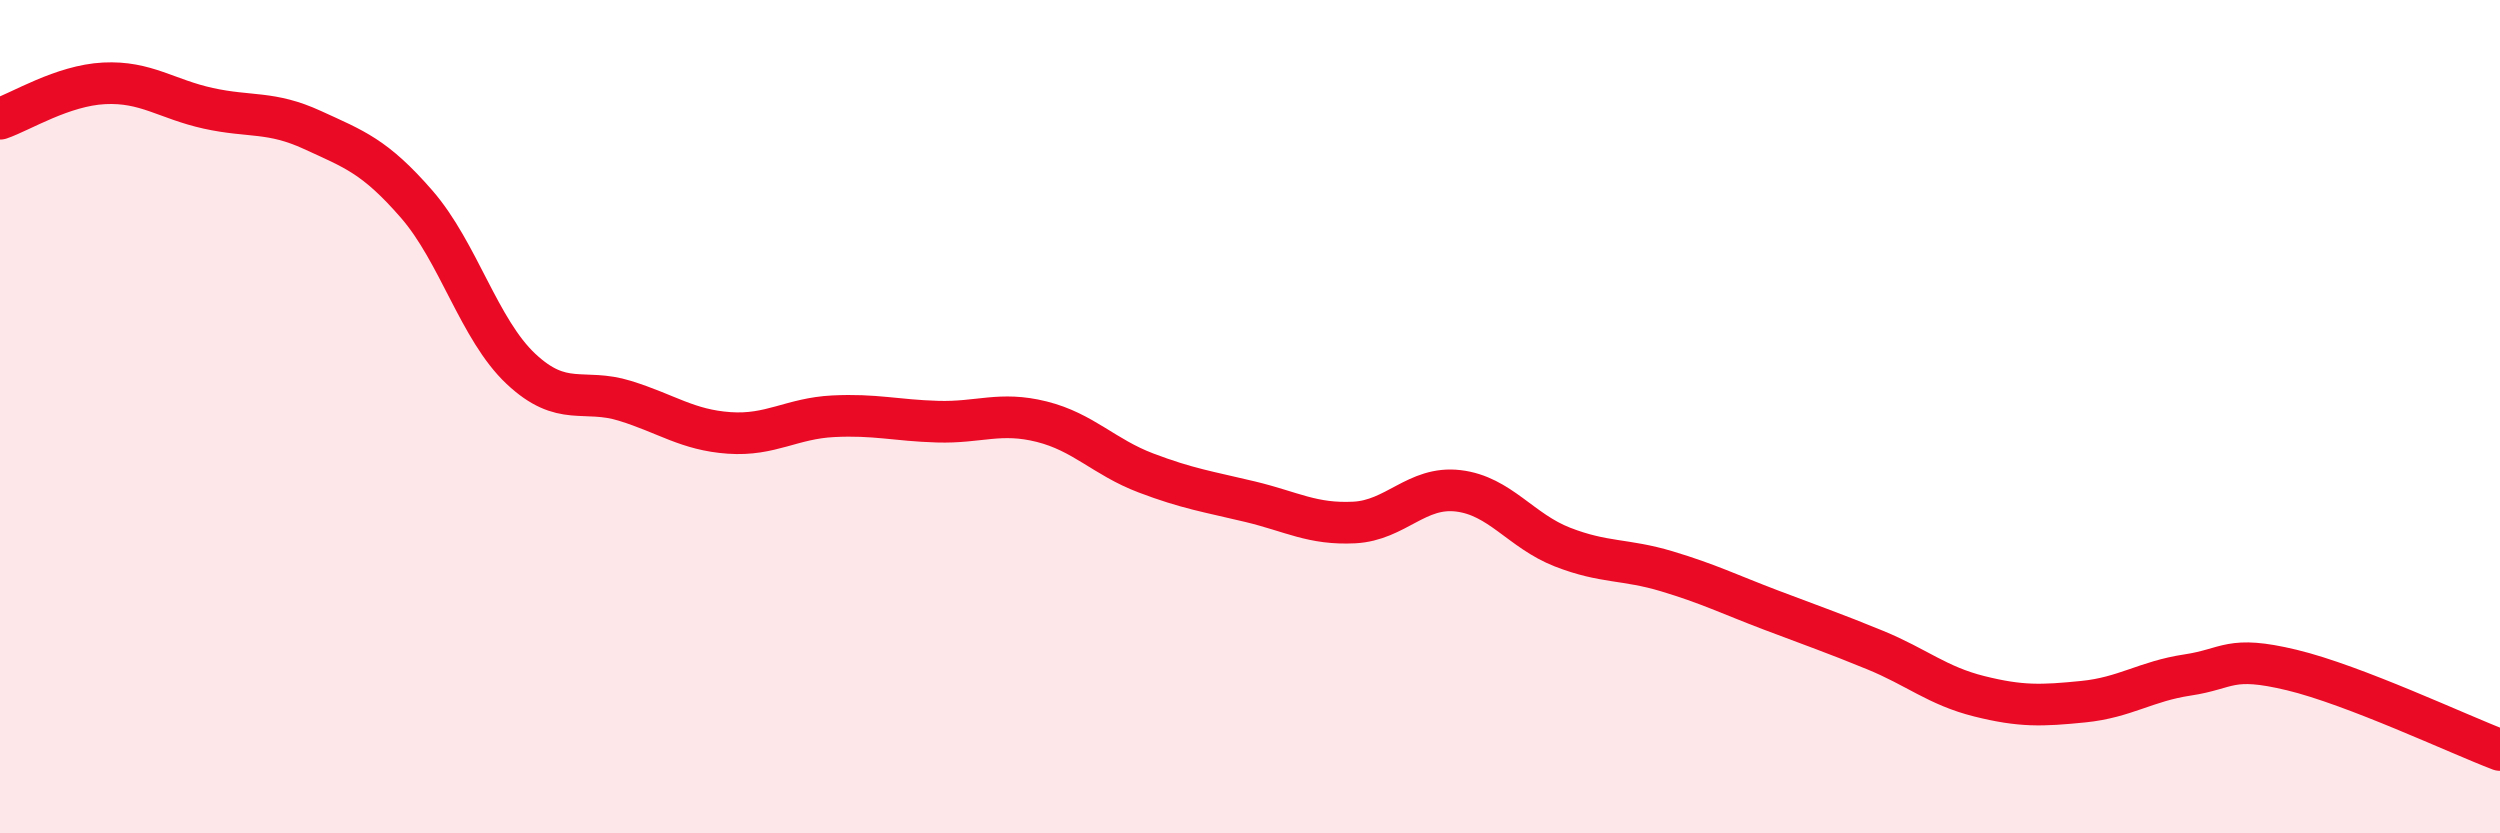
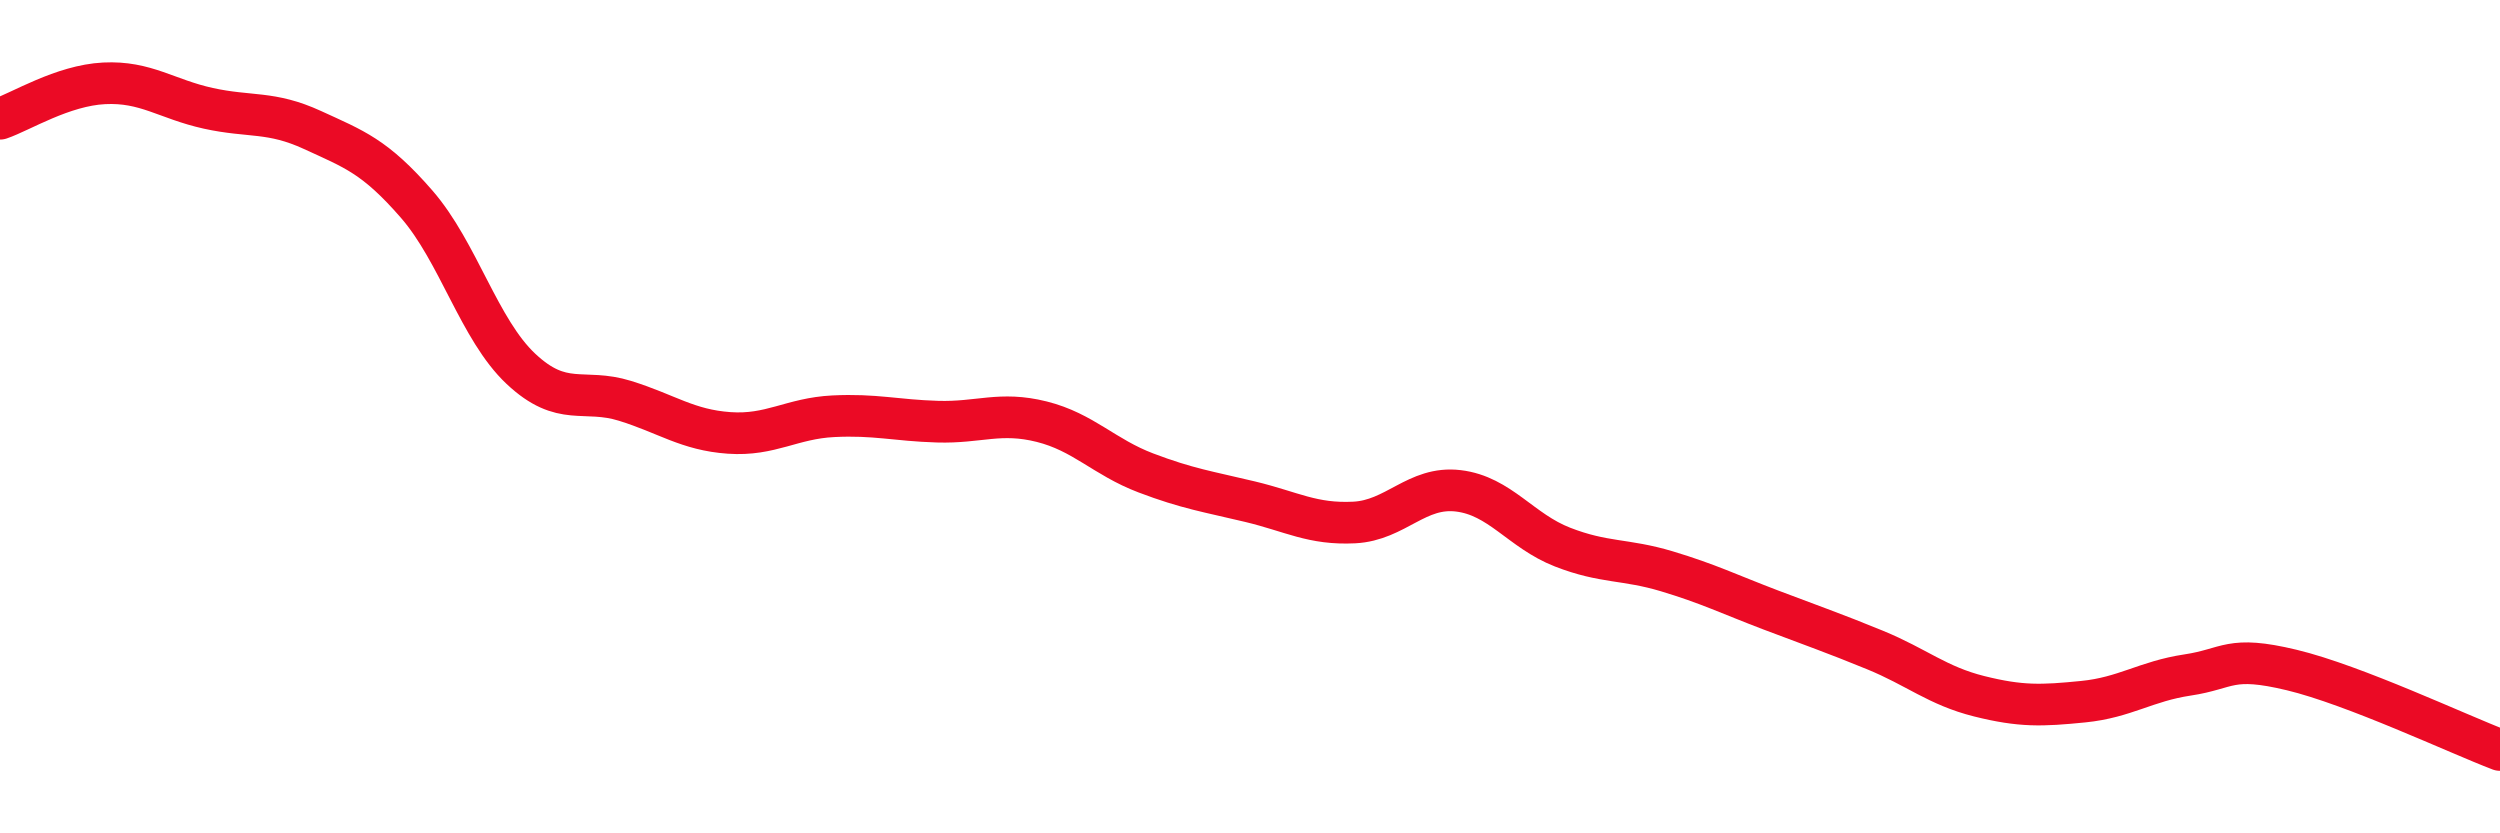
<svg xmlns="http://www.w3.org/2000/svg" width="60" height="20" viewBox="0 0 60 20">
-   <path d="M 0,2.85 C 0.5,2.68 1.5,2.05 2.5,2 C 3.5,1.95 4,2.38 5,2.6 C 6,2.82 6.5,2.66 7.5,3.12 C 8.5,3.58 9,3.75 10,4.9 C 11,6.05 11.5,7.91 12.5,8.85 C 13.5,9.79 14,9.31 15,9.62 C 16,9.93 16.5,10.32 17.5,10.39 C 18.5,10.46 19,10.04 20,9.99 C 21,9.94 21.5,10.09 22.5,10.12 C 23.5,10.15 24,9.87 25,10.12 C 26,10.37 26.5,10.97 27.5,11.35 C 28.5,11.73 29,11.8 30,12.04 C 31,12.28 31.5,12.59 32.5,12.54 C 33.5,12.49 34,11.66 35,11.78 C 36,11.9 36.5,12.74 37.5,13.13 C 38.5,13.52 39,13.41 40,13.71 C 41,14.01 41.5,14.26 42.5,14.64 C 43.5,15.02 44,15.19 45,15.6 C 46,16.01 46.5,16.46 47.5,16.71 C 48.5,16.96 49,16.94 50,16.84 C 51,16.74 51.5,16.35 52.5,16.2 C 53.5,16.05 53.5,15.72 55,16.08 C 56.5,16.44 59,17.62 60,18L60 20L0 20Z" fill="#EB0A25" opacity="0.1" stroke-linecap="round" stroke-linejoin="round" />
  <path d="M 0,2.85 C 0.5,2.68 1.5,2.05 2.5,2 C 3.5,1.95 4,2.38 5,2.6 C 6,2.82 6.5,2.66 7.5,3.12 C 8.5,3.58 9,3.75 10,4.9 C 11,6.05 11.5,7.91 12.5,8.85 C 13.5,9.79 14,9.31 15,9.62 C 16,9.93 16.5,10.32 17.5,10.39 C 18.5,10.46 19,10.04 20,9.99 C 21,9.94 21.5,10.09 22.5,10.12 C 23.5,10.15 24,9.87 25,10.12 C 26,10.37 26.5,10.97 27.5,11.35 C 28.5,11.73 29,11.8 30,12.04 C 31,12.28 31.5,12.59 32.5,12.54 C 33.5,12.49 34,11.66 35,11.78 C 36,11.9 36.5,12.74 37.5,13.13 C 38.5,13.52 39,13.41 40,13.71 C 41,14.01 41.5,14.26 42.5,14.64 C 43.5,15.02 44,15.19 45,15.6 C 46,16.01 46.5,16.46 47.5,16.71 C 48.5,16.96 49,16.94 50,16.84 C 51,16.74 51.5,16.35 52.5,16.2 C 53.5,16.05 53.5,15.72 55,16.08 C 56.5,16.44 59,17.62 60,18" stroke="#EB0A25" stroke-width="1" fill="none" stroke-linecap="round" stroke-linejoin="round" />
</svg>